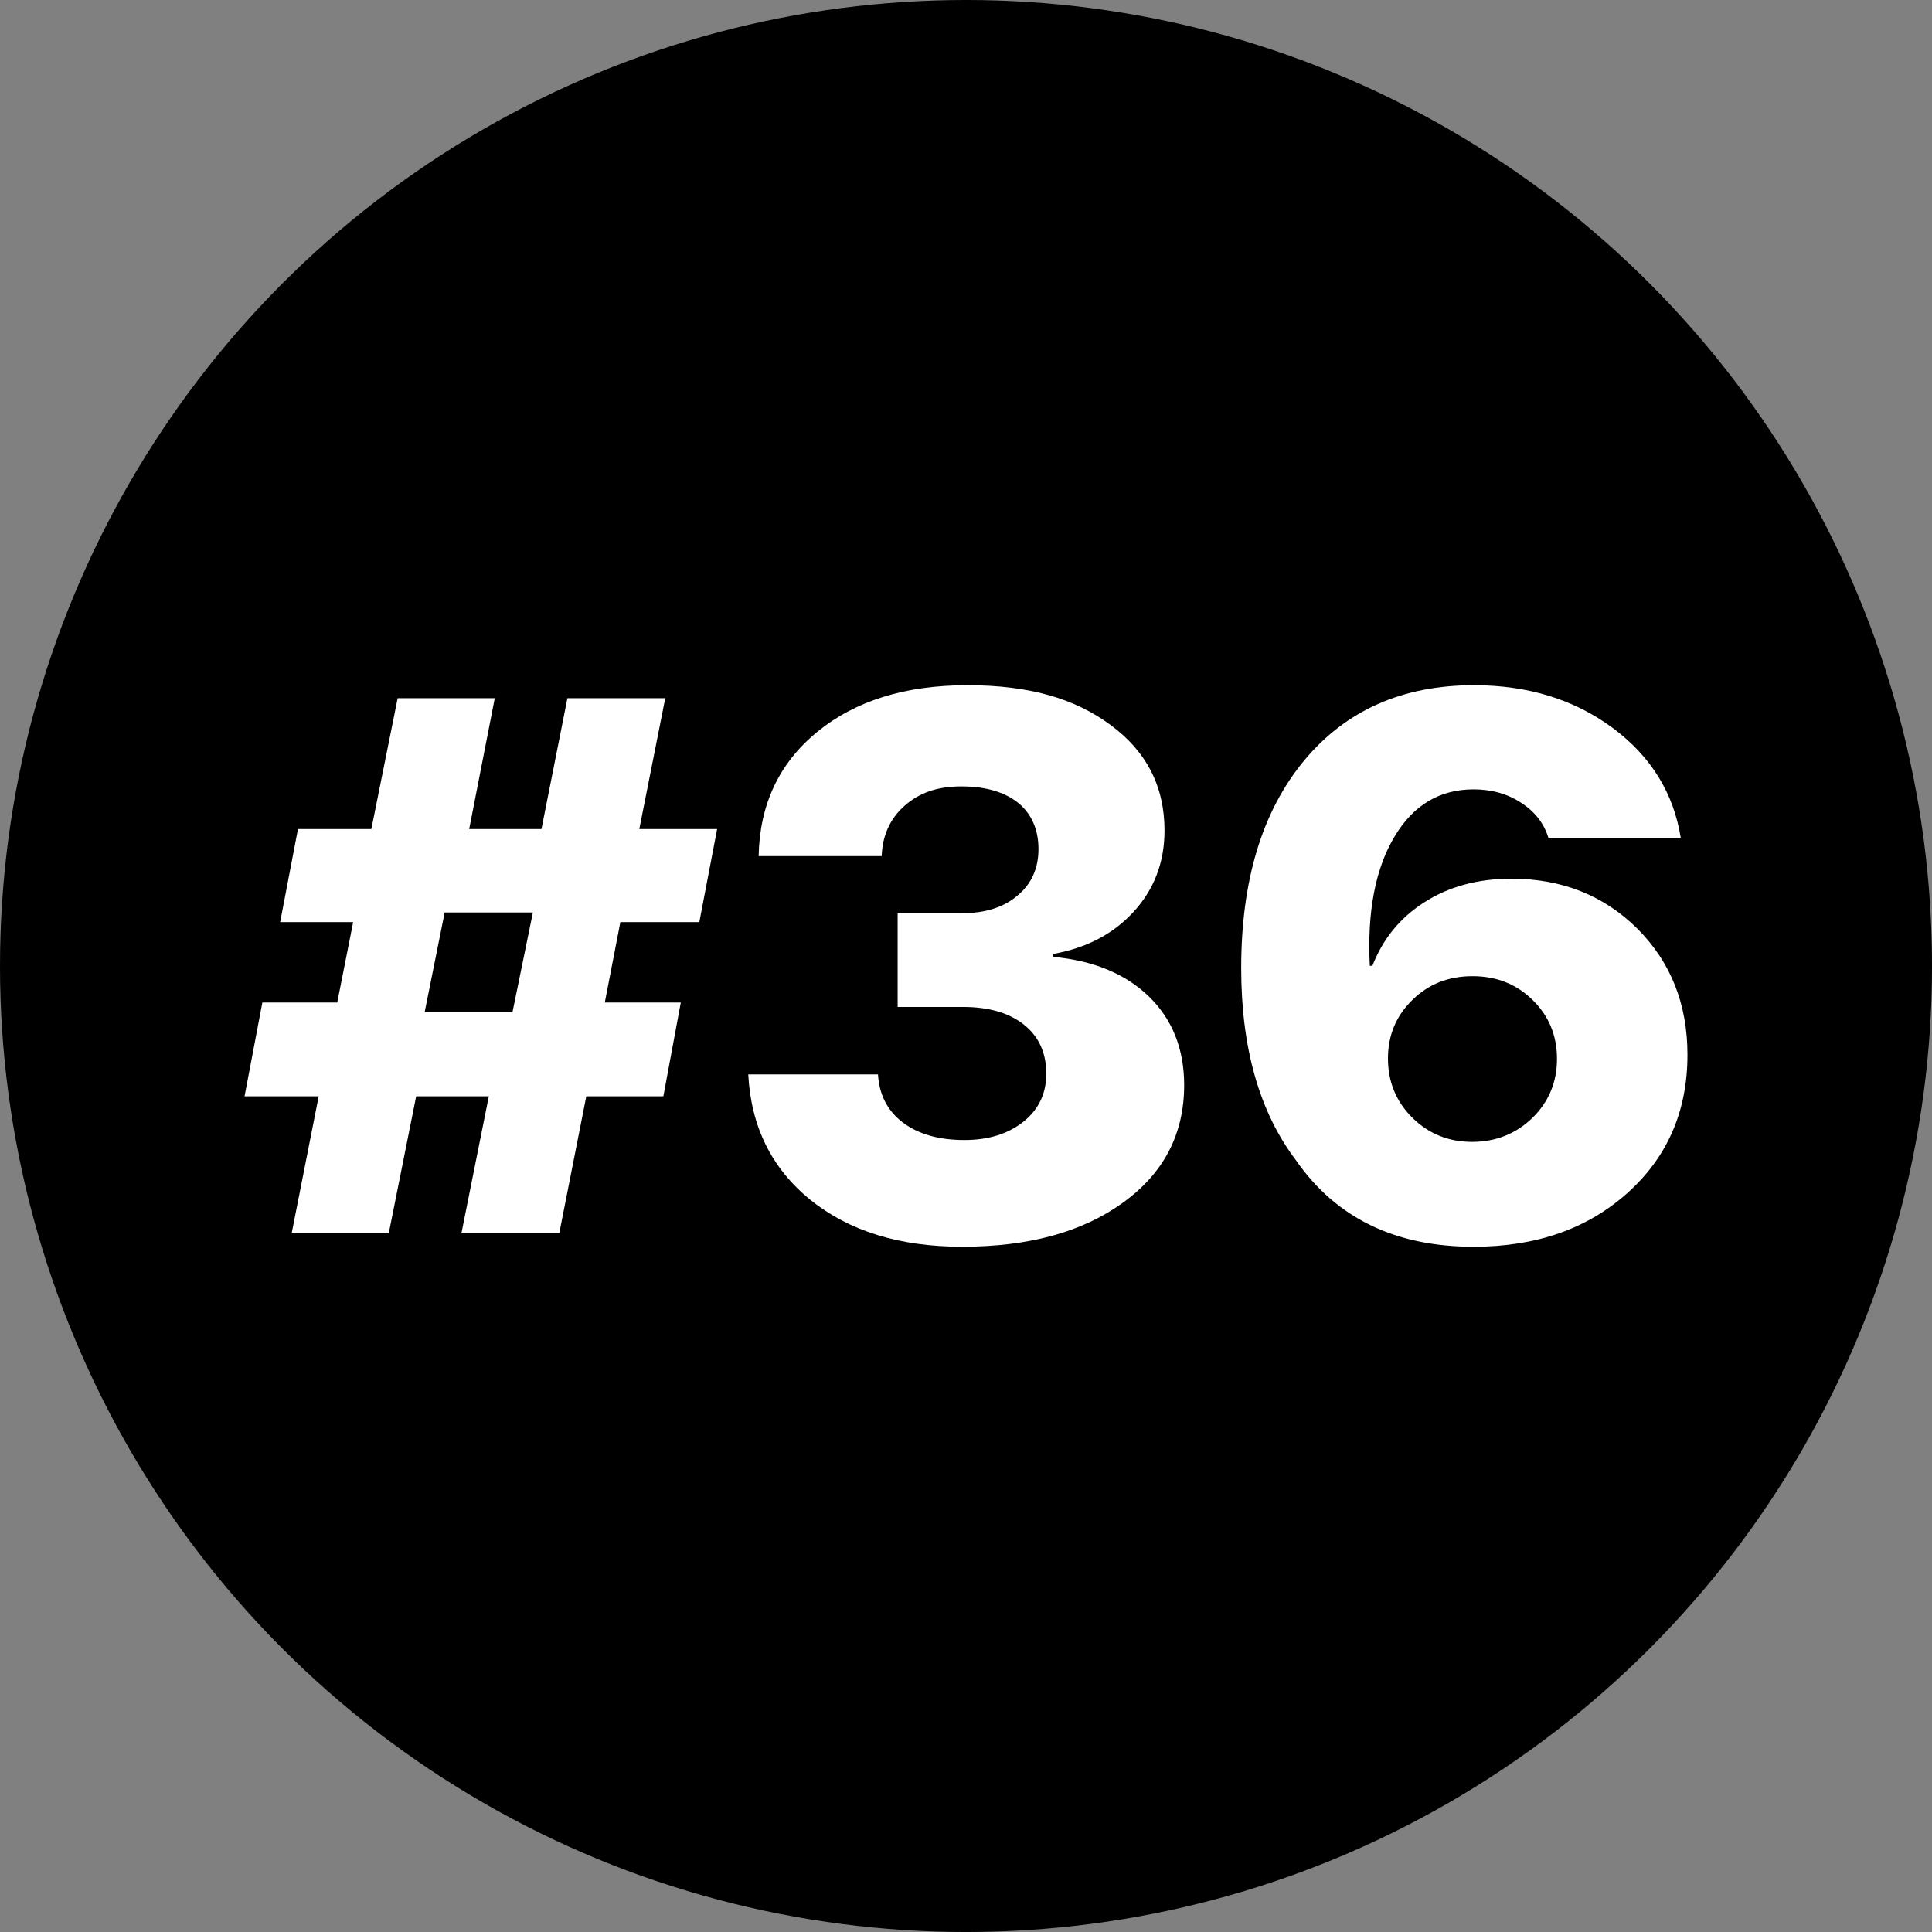
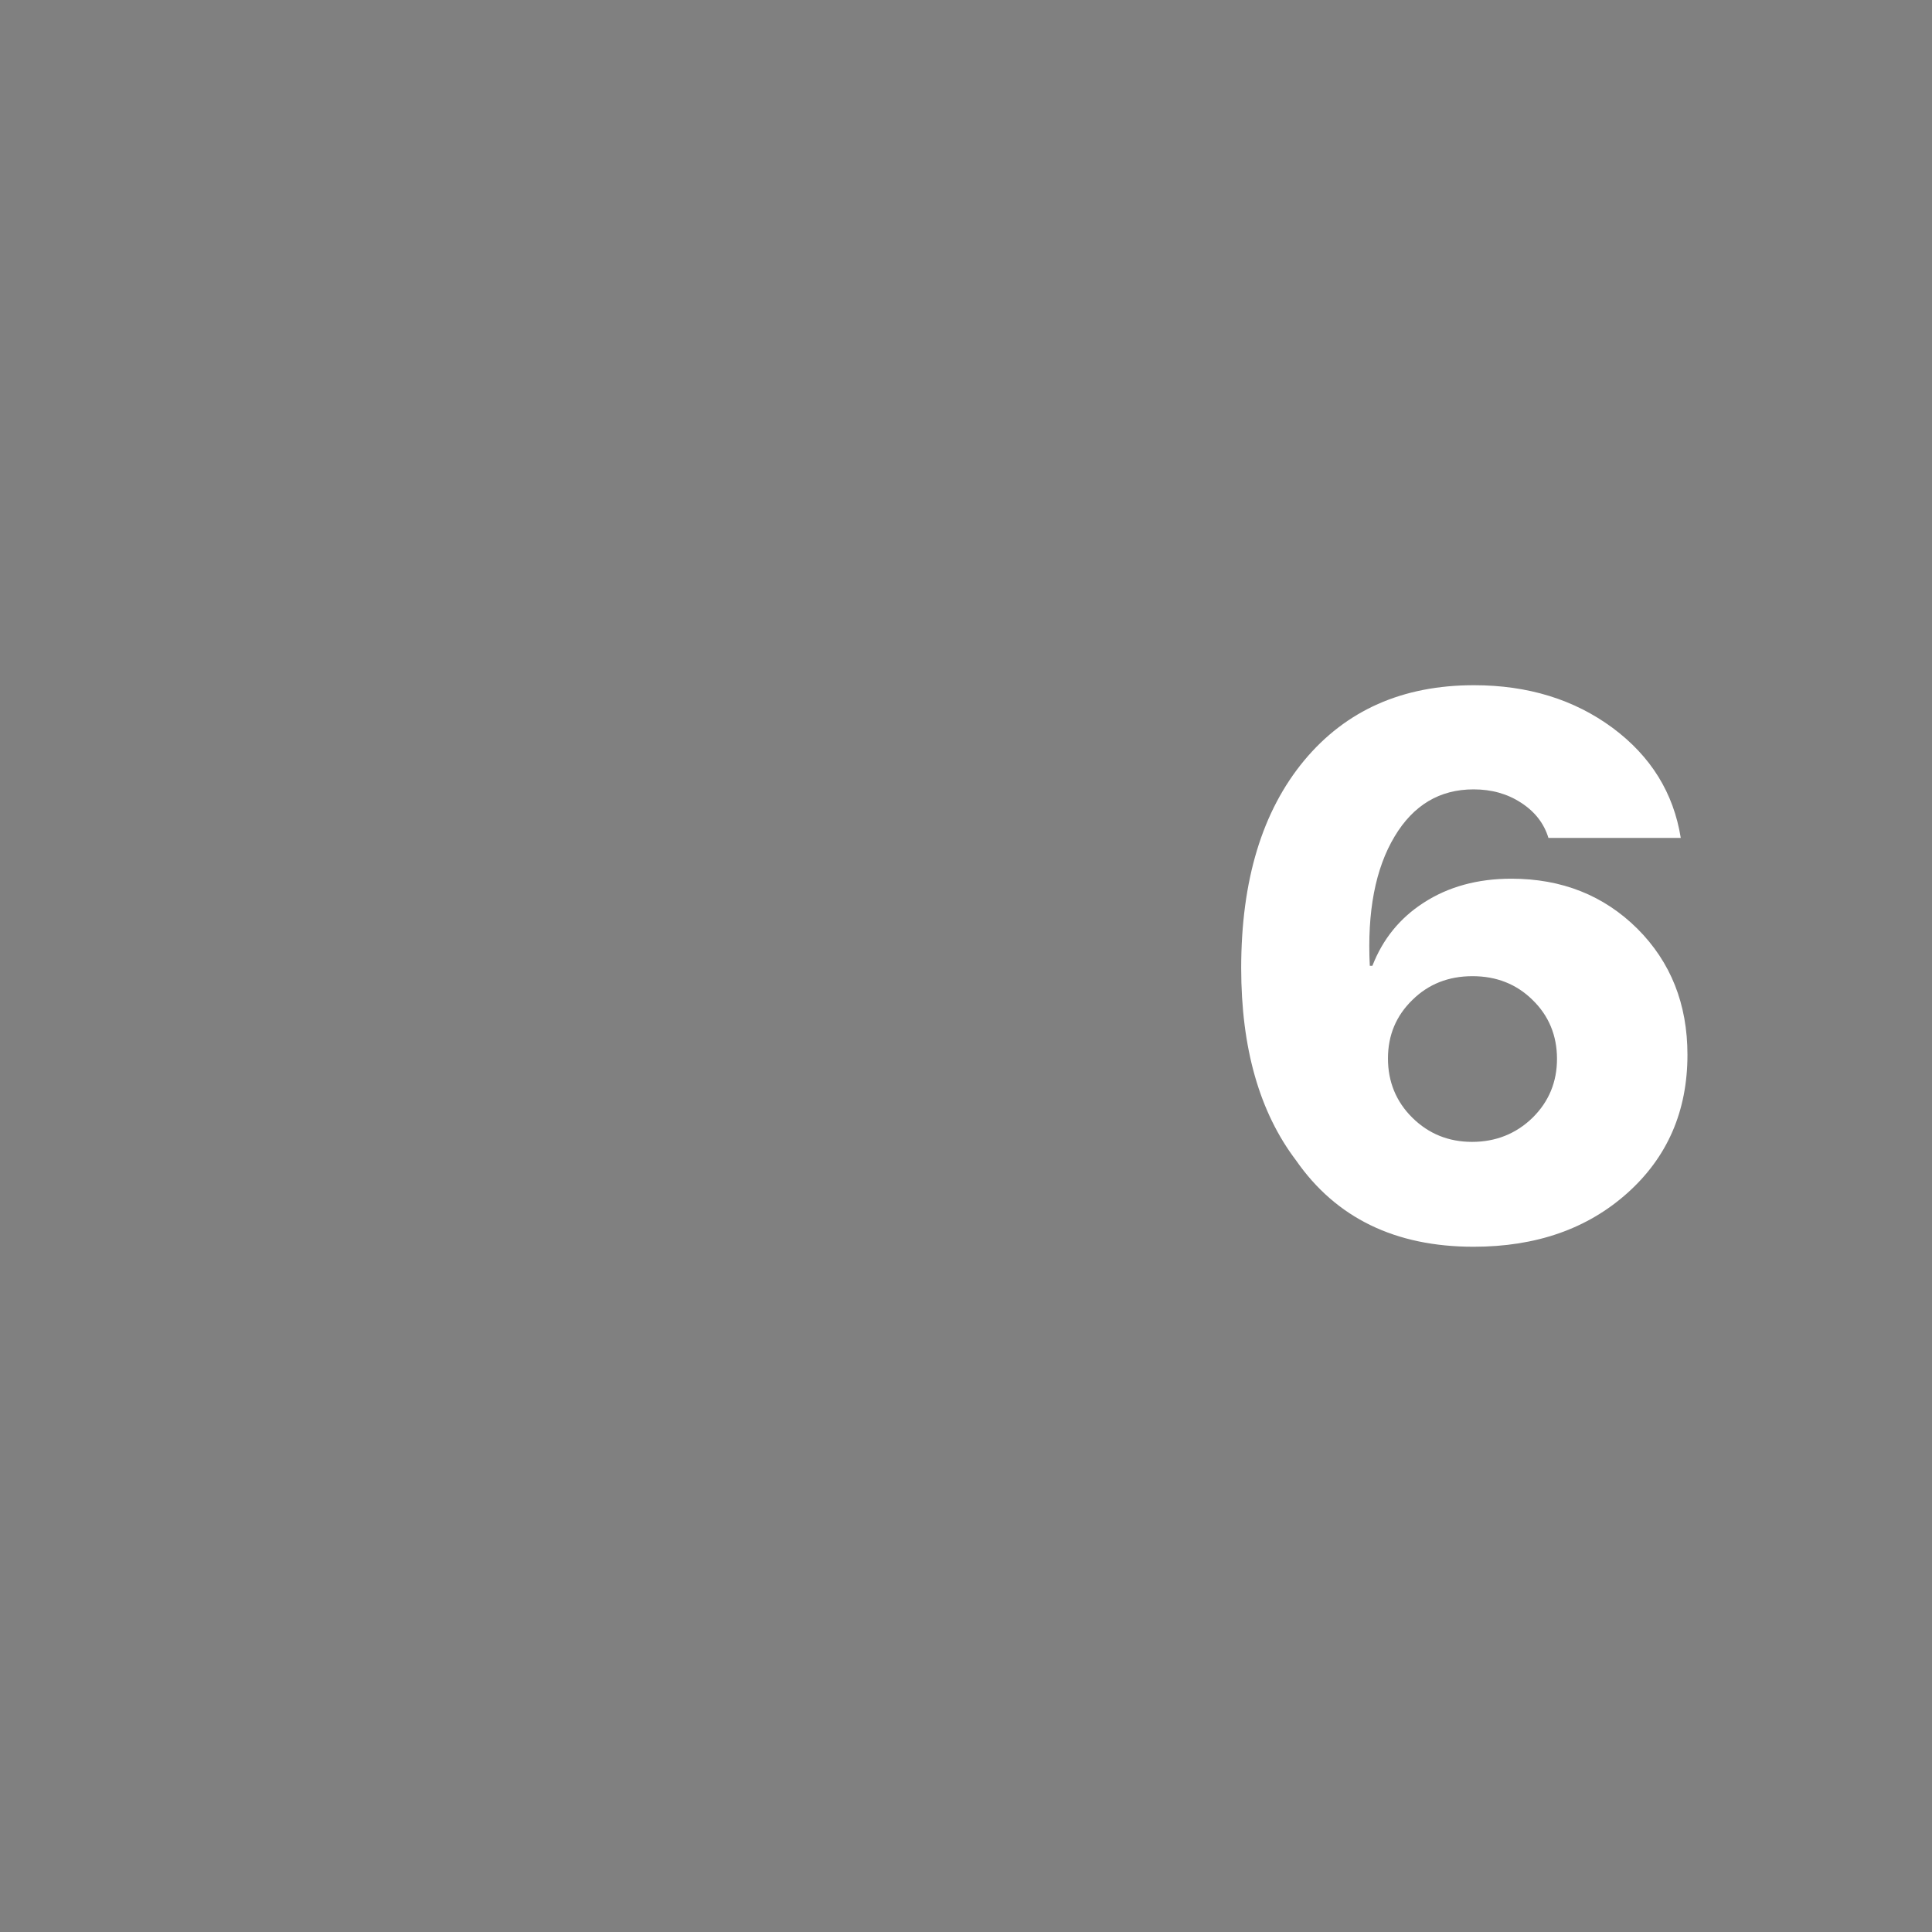
<svg xmlns="http://www.w3.org/2000/svg" id="_Слой_2" data-name="Слой 2" viewBox="0 0 967.17 967.17">
  <rect x="0" y="0" width="967.17" height="967.17" fill="#808080" stroke="none" />
  <defs>
    <style> .cls-1 { fill: #fff; } </style>
  </defs>
  <g id="_Слой_1-2" data-name="Слой 1">
    <g>
-       <circle cx="483.59" cy="483.59" r="483.59" />
      <g>
-         <path class="cls-1" d="M310.56,461.6l-7.79,40.26h38.04l-8.72,46.94h-38.59l-13.54,68.65h-48.98l13.73-68.65h-36.37l-13.73,68.65h-48.61l13.54-68.65h-37.11l8.91-46.94h37.48l7.98-40.26h-36.55l8.91-46.57h36.74l13.17-65.5h48.61l-12.8,65.5h36.18l12.99-65.5h48.98l-12.99,65.5h38.96l-8.91,46.57h-39.52Zm-97.97,45.09h43.97l10.21-49.91h-44.16l-10.02,49.91Z" />
-         <path class="cls-1" d="M449.35,457.14h32.47c11.5,0,20.72-2.97,27.65-8.91,6.93-5.81,10.39-13.54,10.39-23.19s-3.34-17.44-10.02-23.01c-6.93-5.57-16.45-8.35-28.57-8.35s-21.09,3.22-28.39,9.65c-7.3,6.43-11.13,14.84-11.5,25.23h-61.6c.49-25.85,10.27-46.57,29.32-62.16,19.05-15.59,44.1-23.38,75.15-23.38s53.68,6.62,71.62,19.85c18.06,13.24,27.09,30.86,27.09,52.88,0,15.96-5.2,29.57-15.59,40.82-10.14,11.01-23.5,18-40.08,20.97v1.48c20.04,1.86,35.93,8.41,47.69,19.67,11.88,11.5,17.81,26.35,17.81,44.53,0,24.49-10.21,44.1-30.62,58.82-20.29,14.72-47.13,22.08-80.53,22.08-31.3,0-56.66-7.85-76.07-23.56-19.3-15.71-29.63-36.61-30.99-62.71h64.94c.62,10.14,4.7,18.12,12.25,23.94,7.79,5.94,18.12,8.91,30.99,8.91,12.12,0,22.02-3.09,29.69-9.28,7.54-6.06,11.32-14.04,11.32-23.94,0-10.39-3.71-18.55-11.13-24.49s-17.63-8.91-30.62-8.91h-32.66v-46.94Z" />
        <path class="cls-1" d="M648.81,580.9c-18.31-24.12-27.46-56.22-27.46-96.3,0-43.91,10.51-78.55,31.54-103.91,20.9-25.11,49.23-37.67,84.98-37.67,26.97,0,50.1,7.11,69.39,21.34,19.17,14.23,30.55,32.59,34.14,55.11h-66.24c-2.23-7.3-6.8-13.17-13.73-17.63-6.8-4.45-14.72-6.68-23.75-6.68-16.95,0-30.12,7.86-39.52,23.56-9.65,16.08-13.79,37.67-12.43,64.76h1.3c5.2-13.36,13.73-23.87,25.61-31.54,12.37-8.04,27.03-12.06,43.97-12.06,25.23,0,46.26,8.35,63.09,25.05,16.7,16.7,25.05,37.73,25.05,63.09,0,28.2-10.02,51.27-30.06,69.21-20.04,17.94-45.71,26.9-77,26.9-39.21,0-68.84-14.41-88.88-43.23Zm118.38-21.34c8.16-8.04,12.25-17.87,12.25-29.5s-4.08-21.58-12.25-29.5c-8.04-7.92-18.06-11.88-30.06-11.88s-22.02,3.96-30.06,11.88c-8.16,7.92-12.25,17.69-12.25,29.32s4.08,21.65,12.25,29.69c8.16,8.04,18.12,12.06,29.87,12.06s21.96-4.02,30.24-12.06Z" />
      </g>
    </g>
  </g>
</svg>